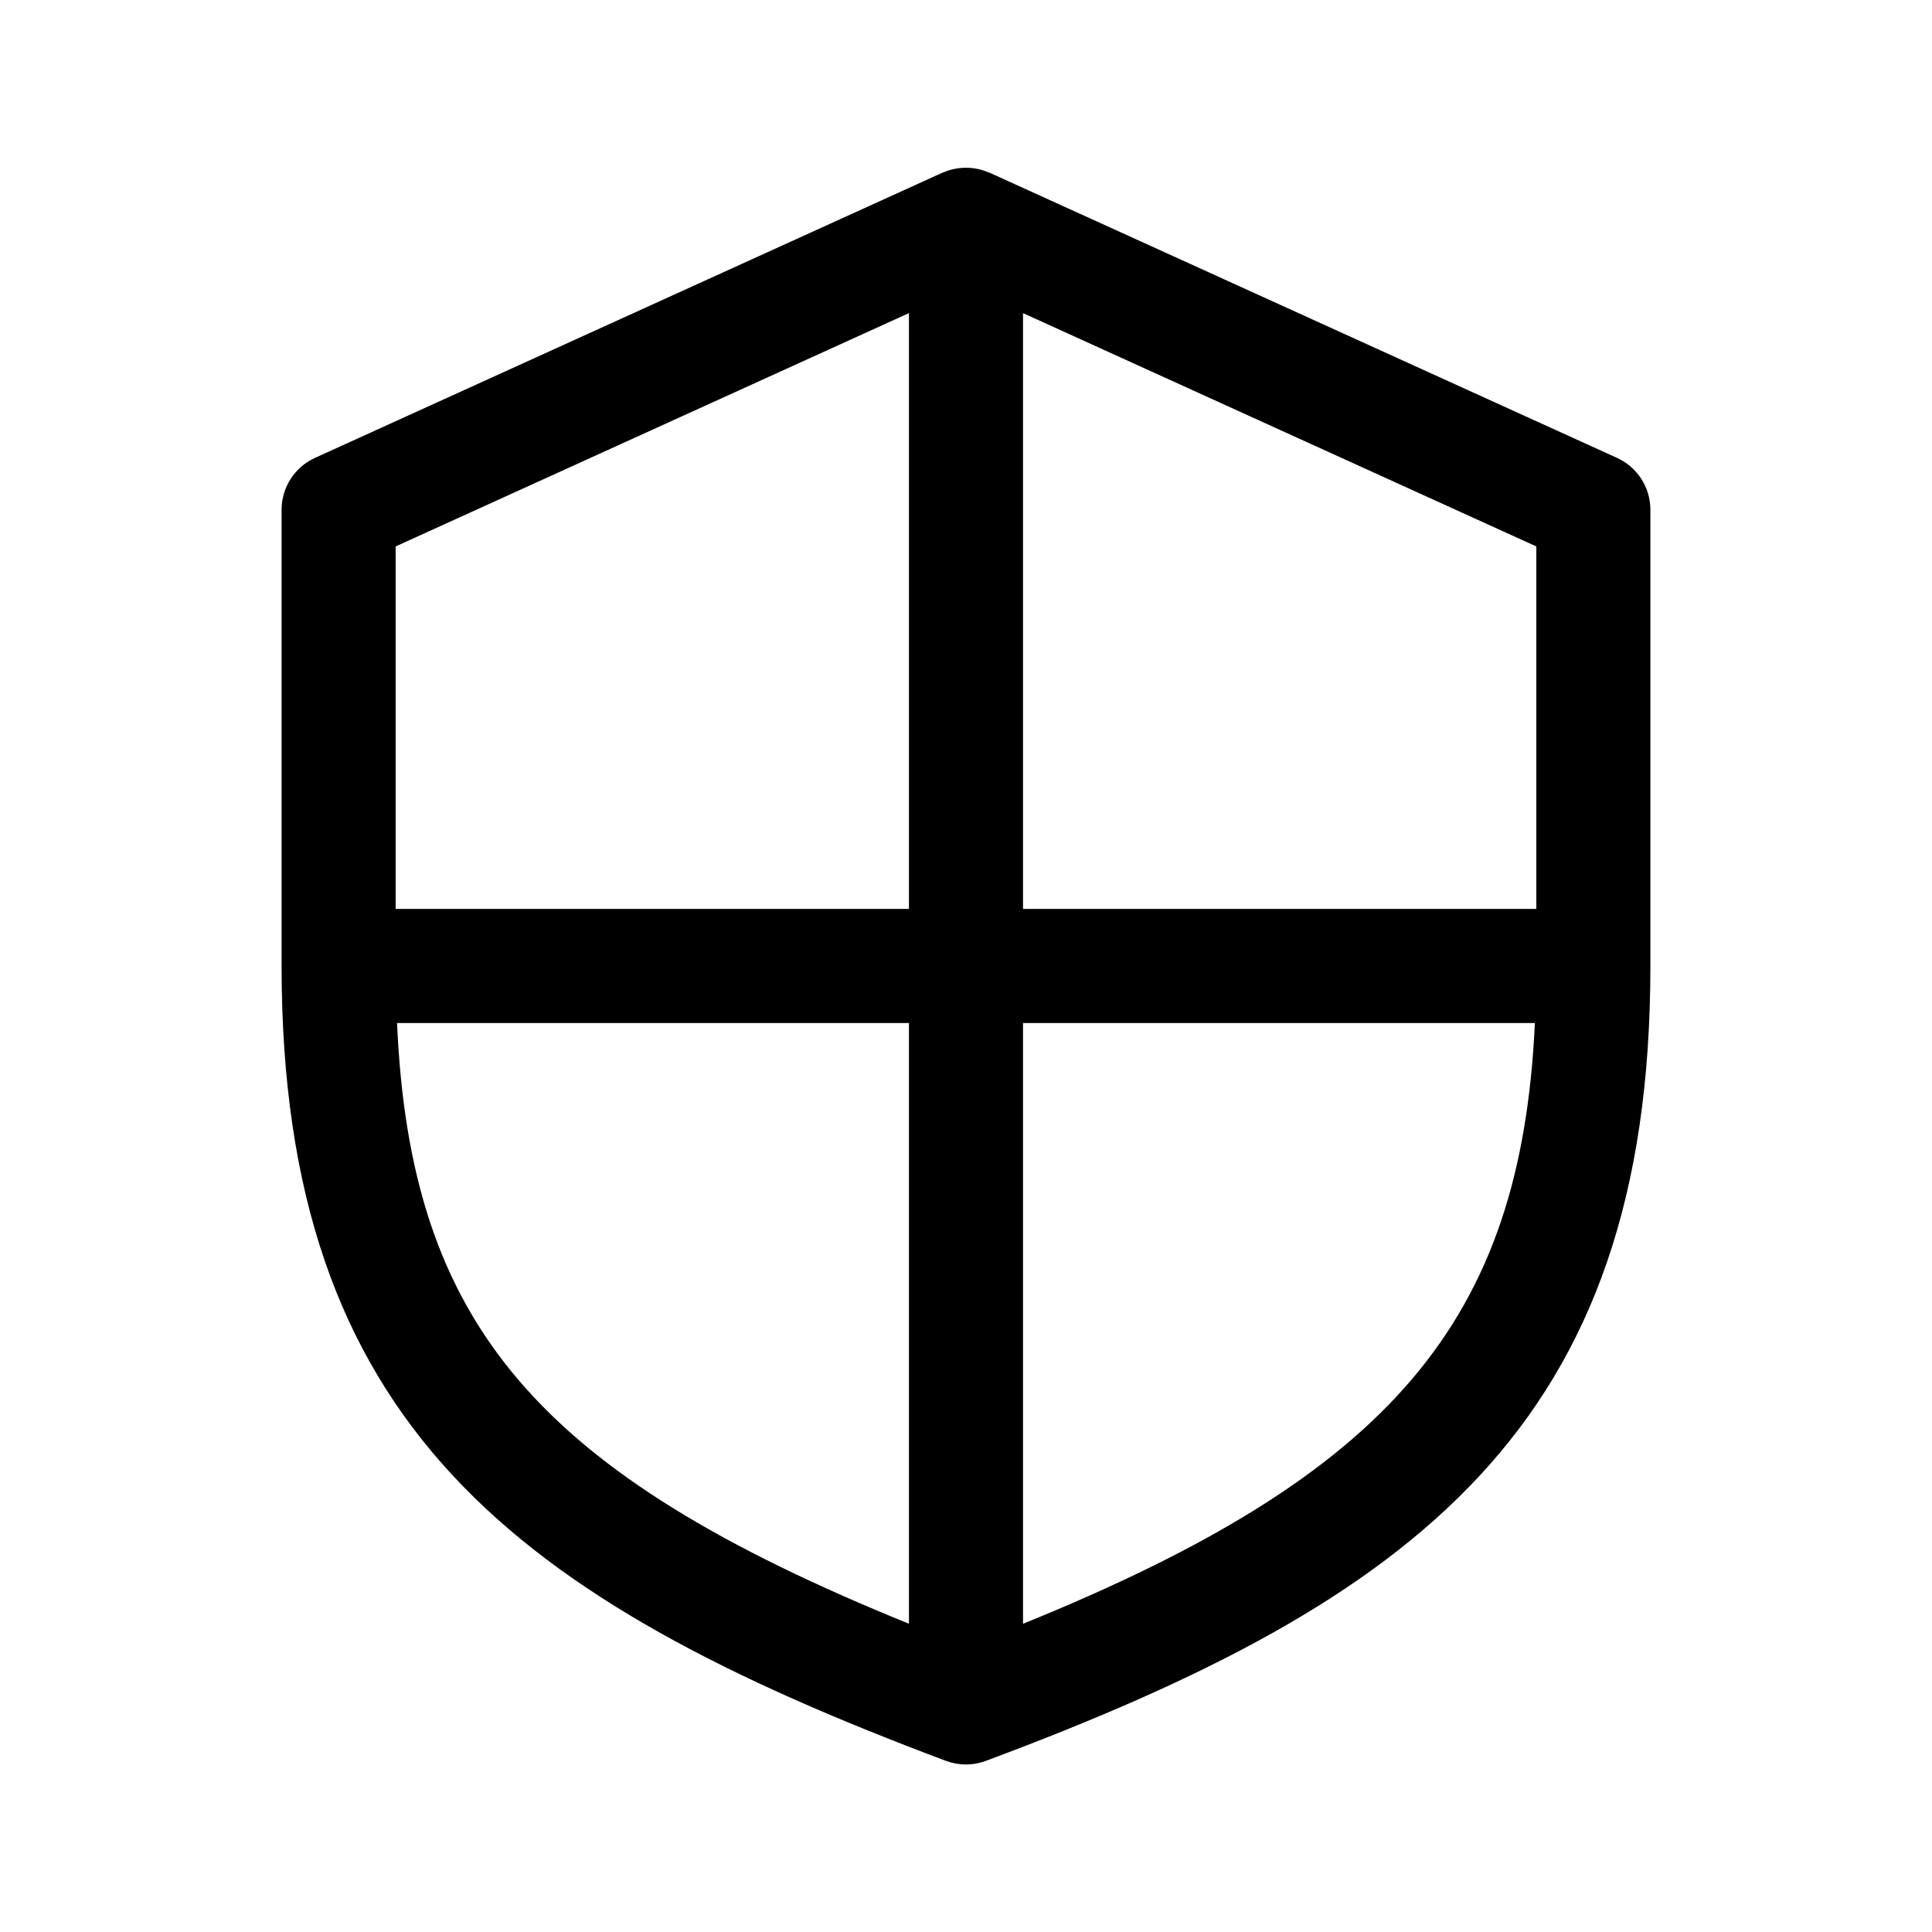
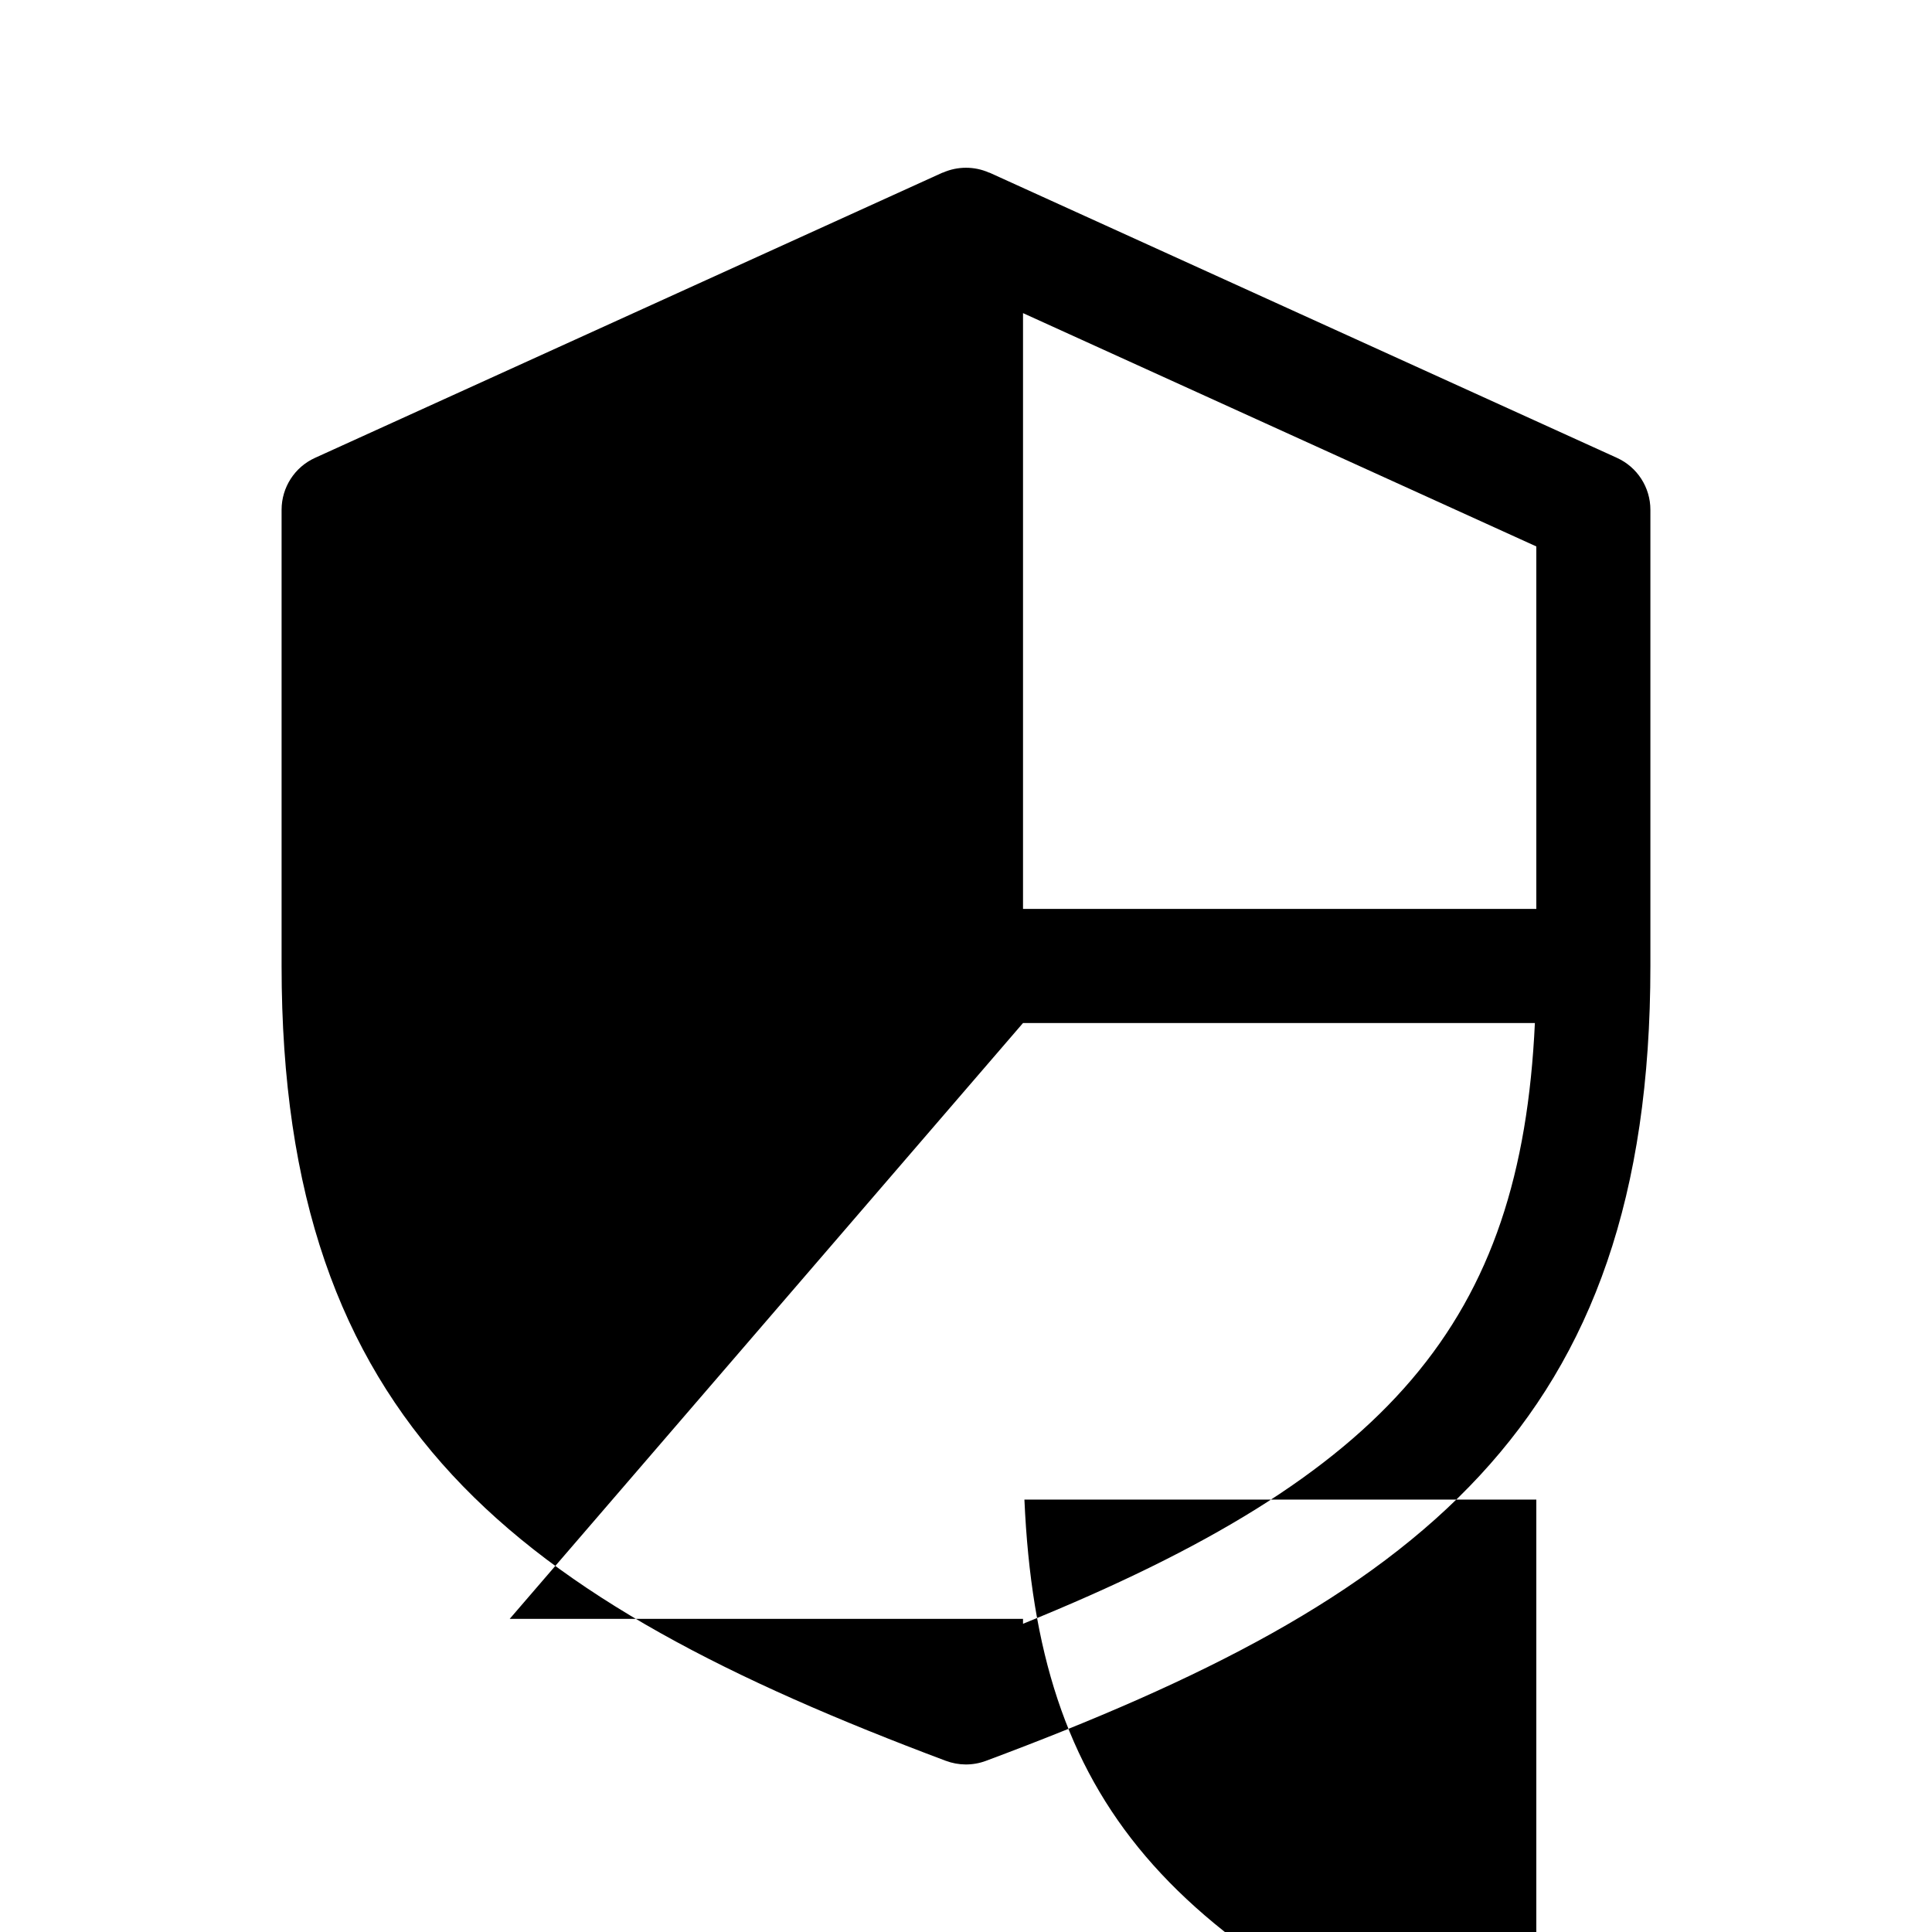
<svg xmlns="http://www.w3.org/2000/svg" fill="#000000" width="800px" height="800px" version="1.1" viewBox="144 144 512 512">
-   <path d="m394.68 610.64c3.316 1.246 7.074 1.316 10.602 0.004 114.2-42.605 176.09-88.785 176.09-210.64v-120.91c0-5.926-3.465-11.305-8.855-13.754l-166.26-75.57c-0.055-0.023-0.121-0.016-0.176-0.039-3.844-1.699-8.316-1.699-12.16 0-0.055 0.023-0.121 0.016-0.18 0.039l-166.26 75.57c-5.391 2.445-8.855 7.828-8.855 13.754v120.91c0 121.57 61.871 167.81 176.05 210.64zm20.43-383.66 136.03 61.832v96.066h-136.03zm0 188.13h135.65c-3.68 79.18-38.16 119.66-135.65 159.21zm-166.26-126.3 136.03-61.832v157.9h-136.03zm136.03 126.3v159.2c-98.711-40.051-132.14-79.309-135.66-159.2z" />
+   <path d="m394.68 610.64c3.316 1.246 7.074 1.316 10.602 0.004 114.2-42.605 176.09-88.785 176.09-210.64v-120.91c0-5.926-3.465-11.305-8.855-13.754l-166.26-75.57c-0.055-0.023-0.121-0.016-0.176-0.039-3.844-1.699-8.316-1.699-12.16 0-0.055 0.023-0.121 0.016-0.18 0.039l-166.26 75.57c-5.391 2.445-8.855 7.828-8.855 13.754v120.91c0 121.57 61.871 167.81 176.05 210.64zm20.43-383.66 136.03 61.832v96.066h-136.03zm0 188.13h135.65c-3.68 79.18-38.16 119.66-135.65 159.21zv157.9h-136.03zm136.03 126.3v159.2c-98.711-40.051-132.14-79.309-135.66-159.2z" />
</svg>